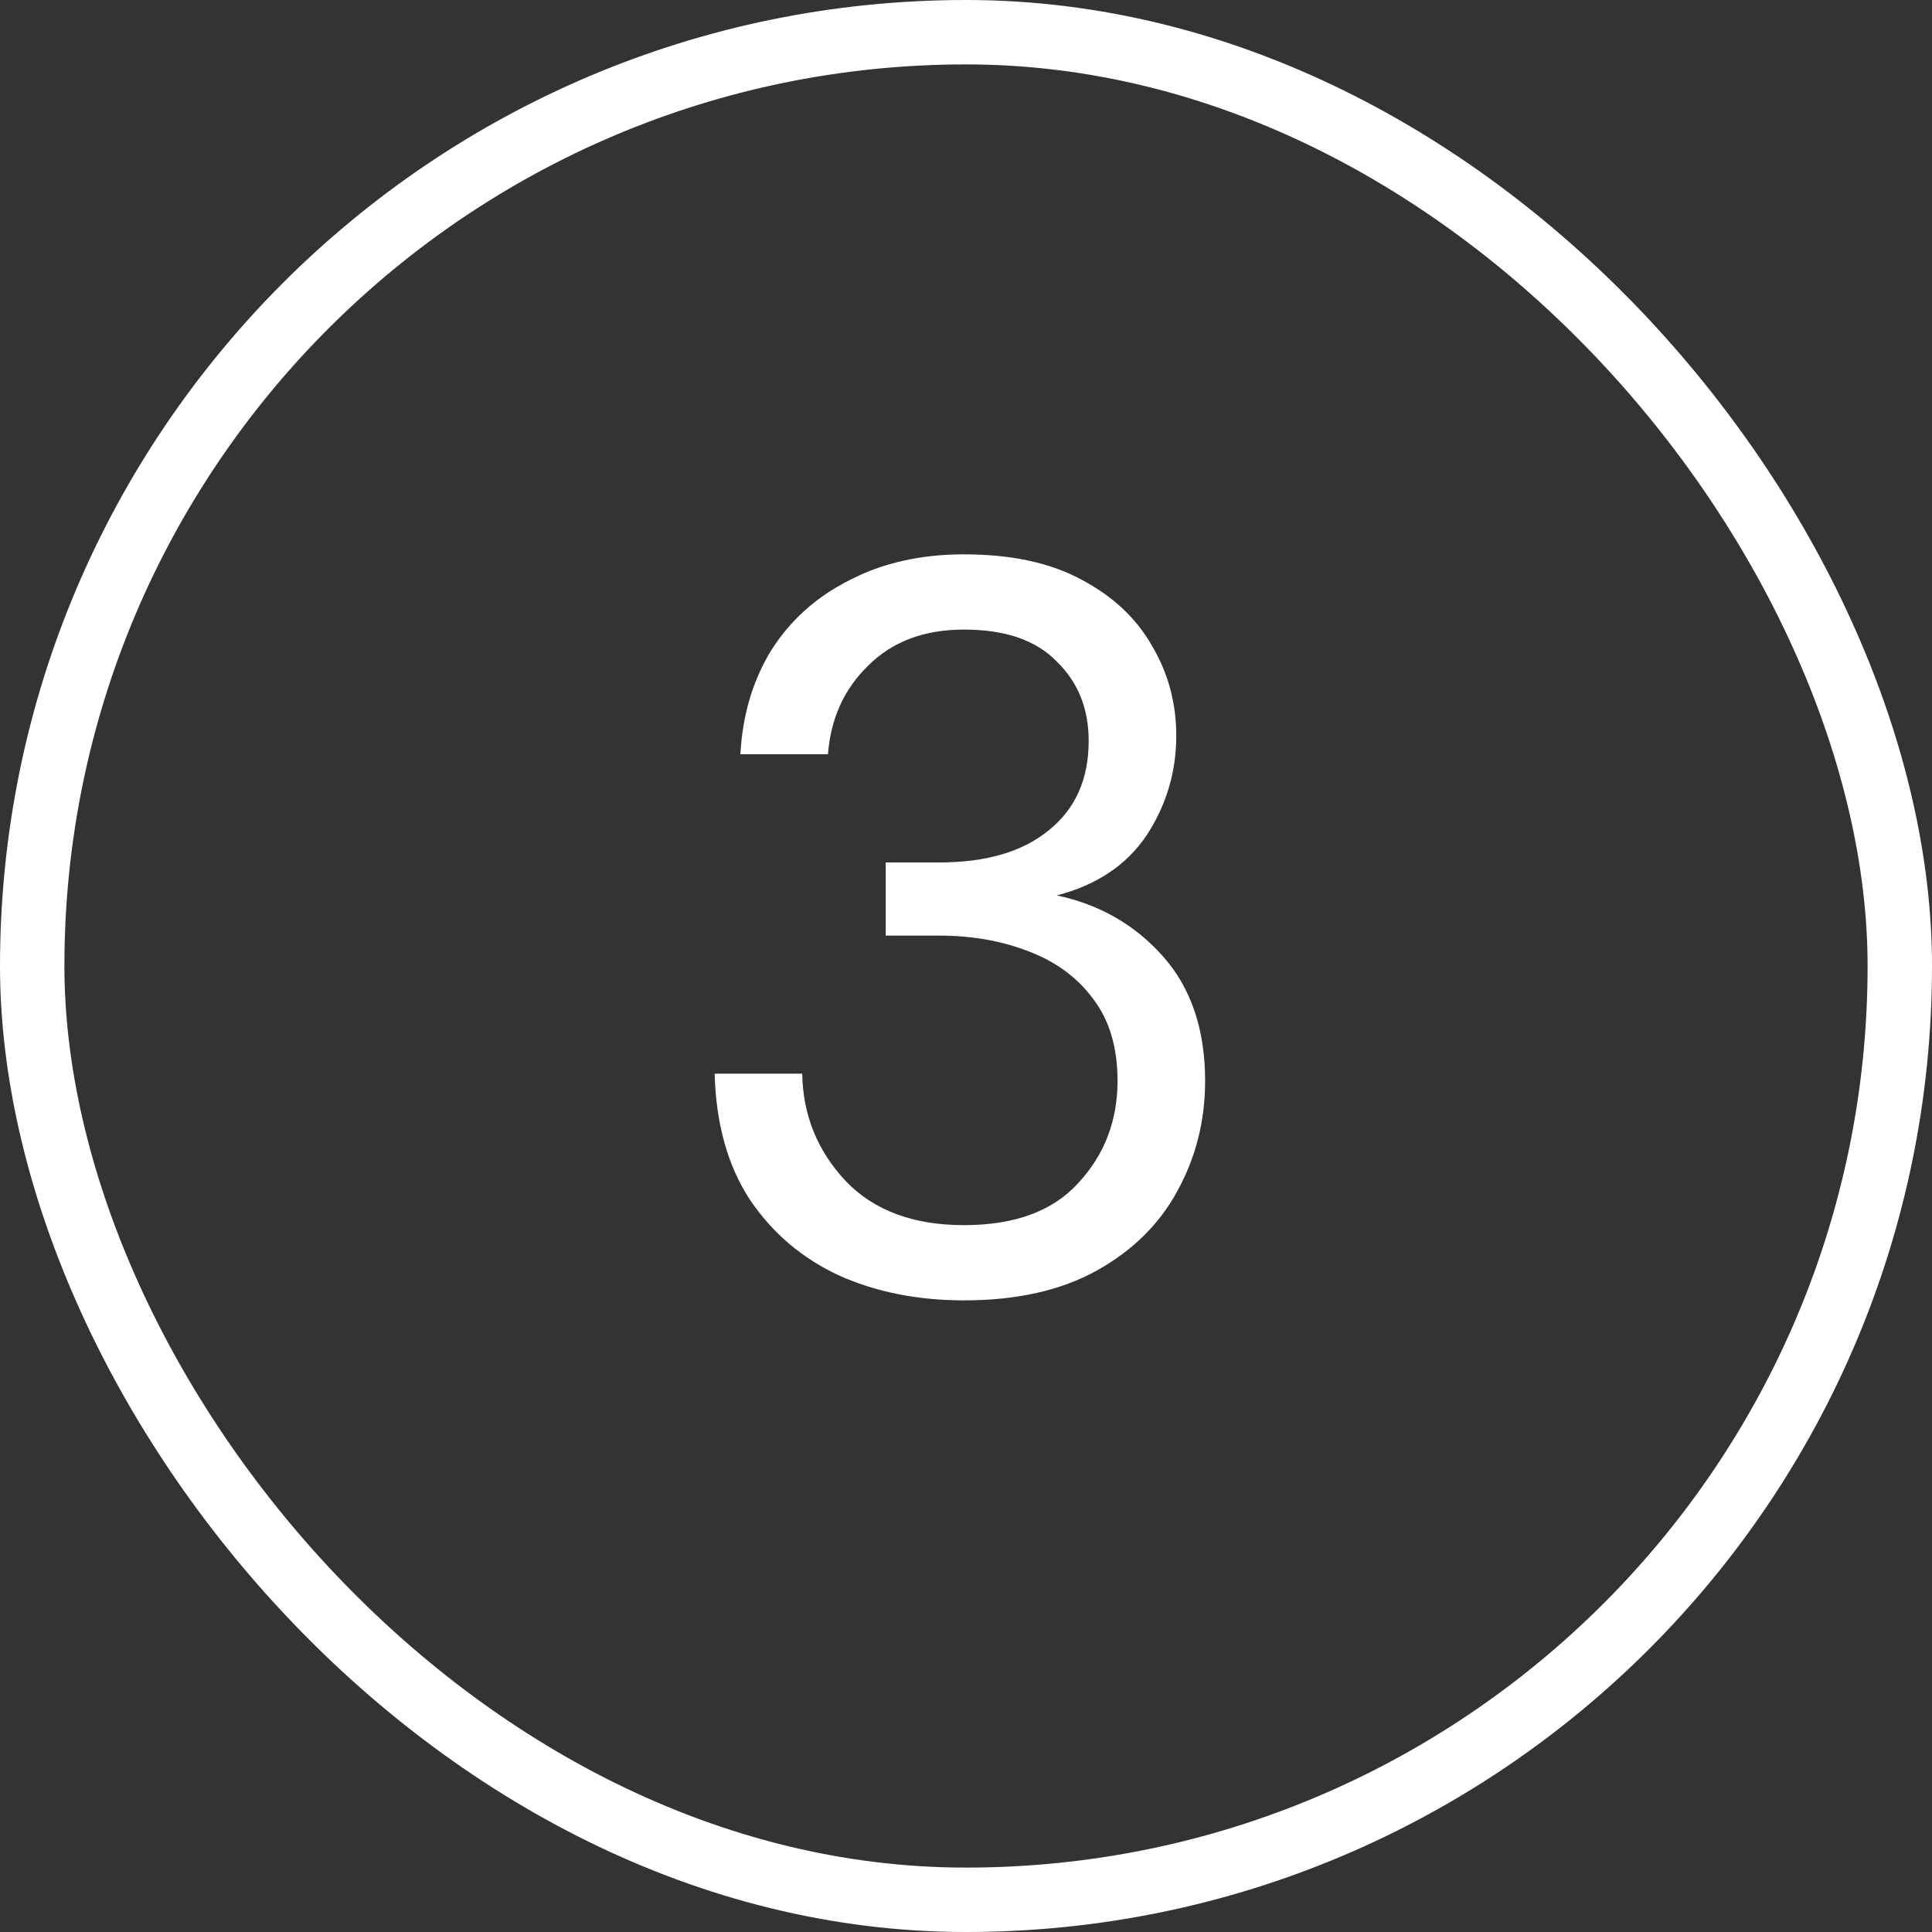
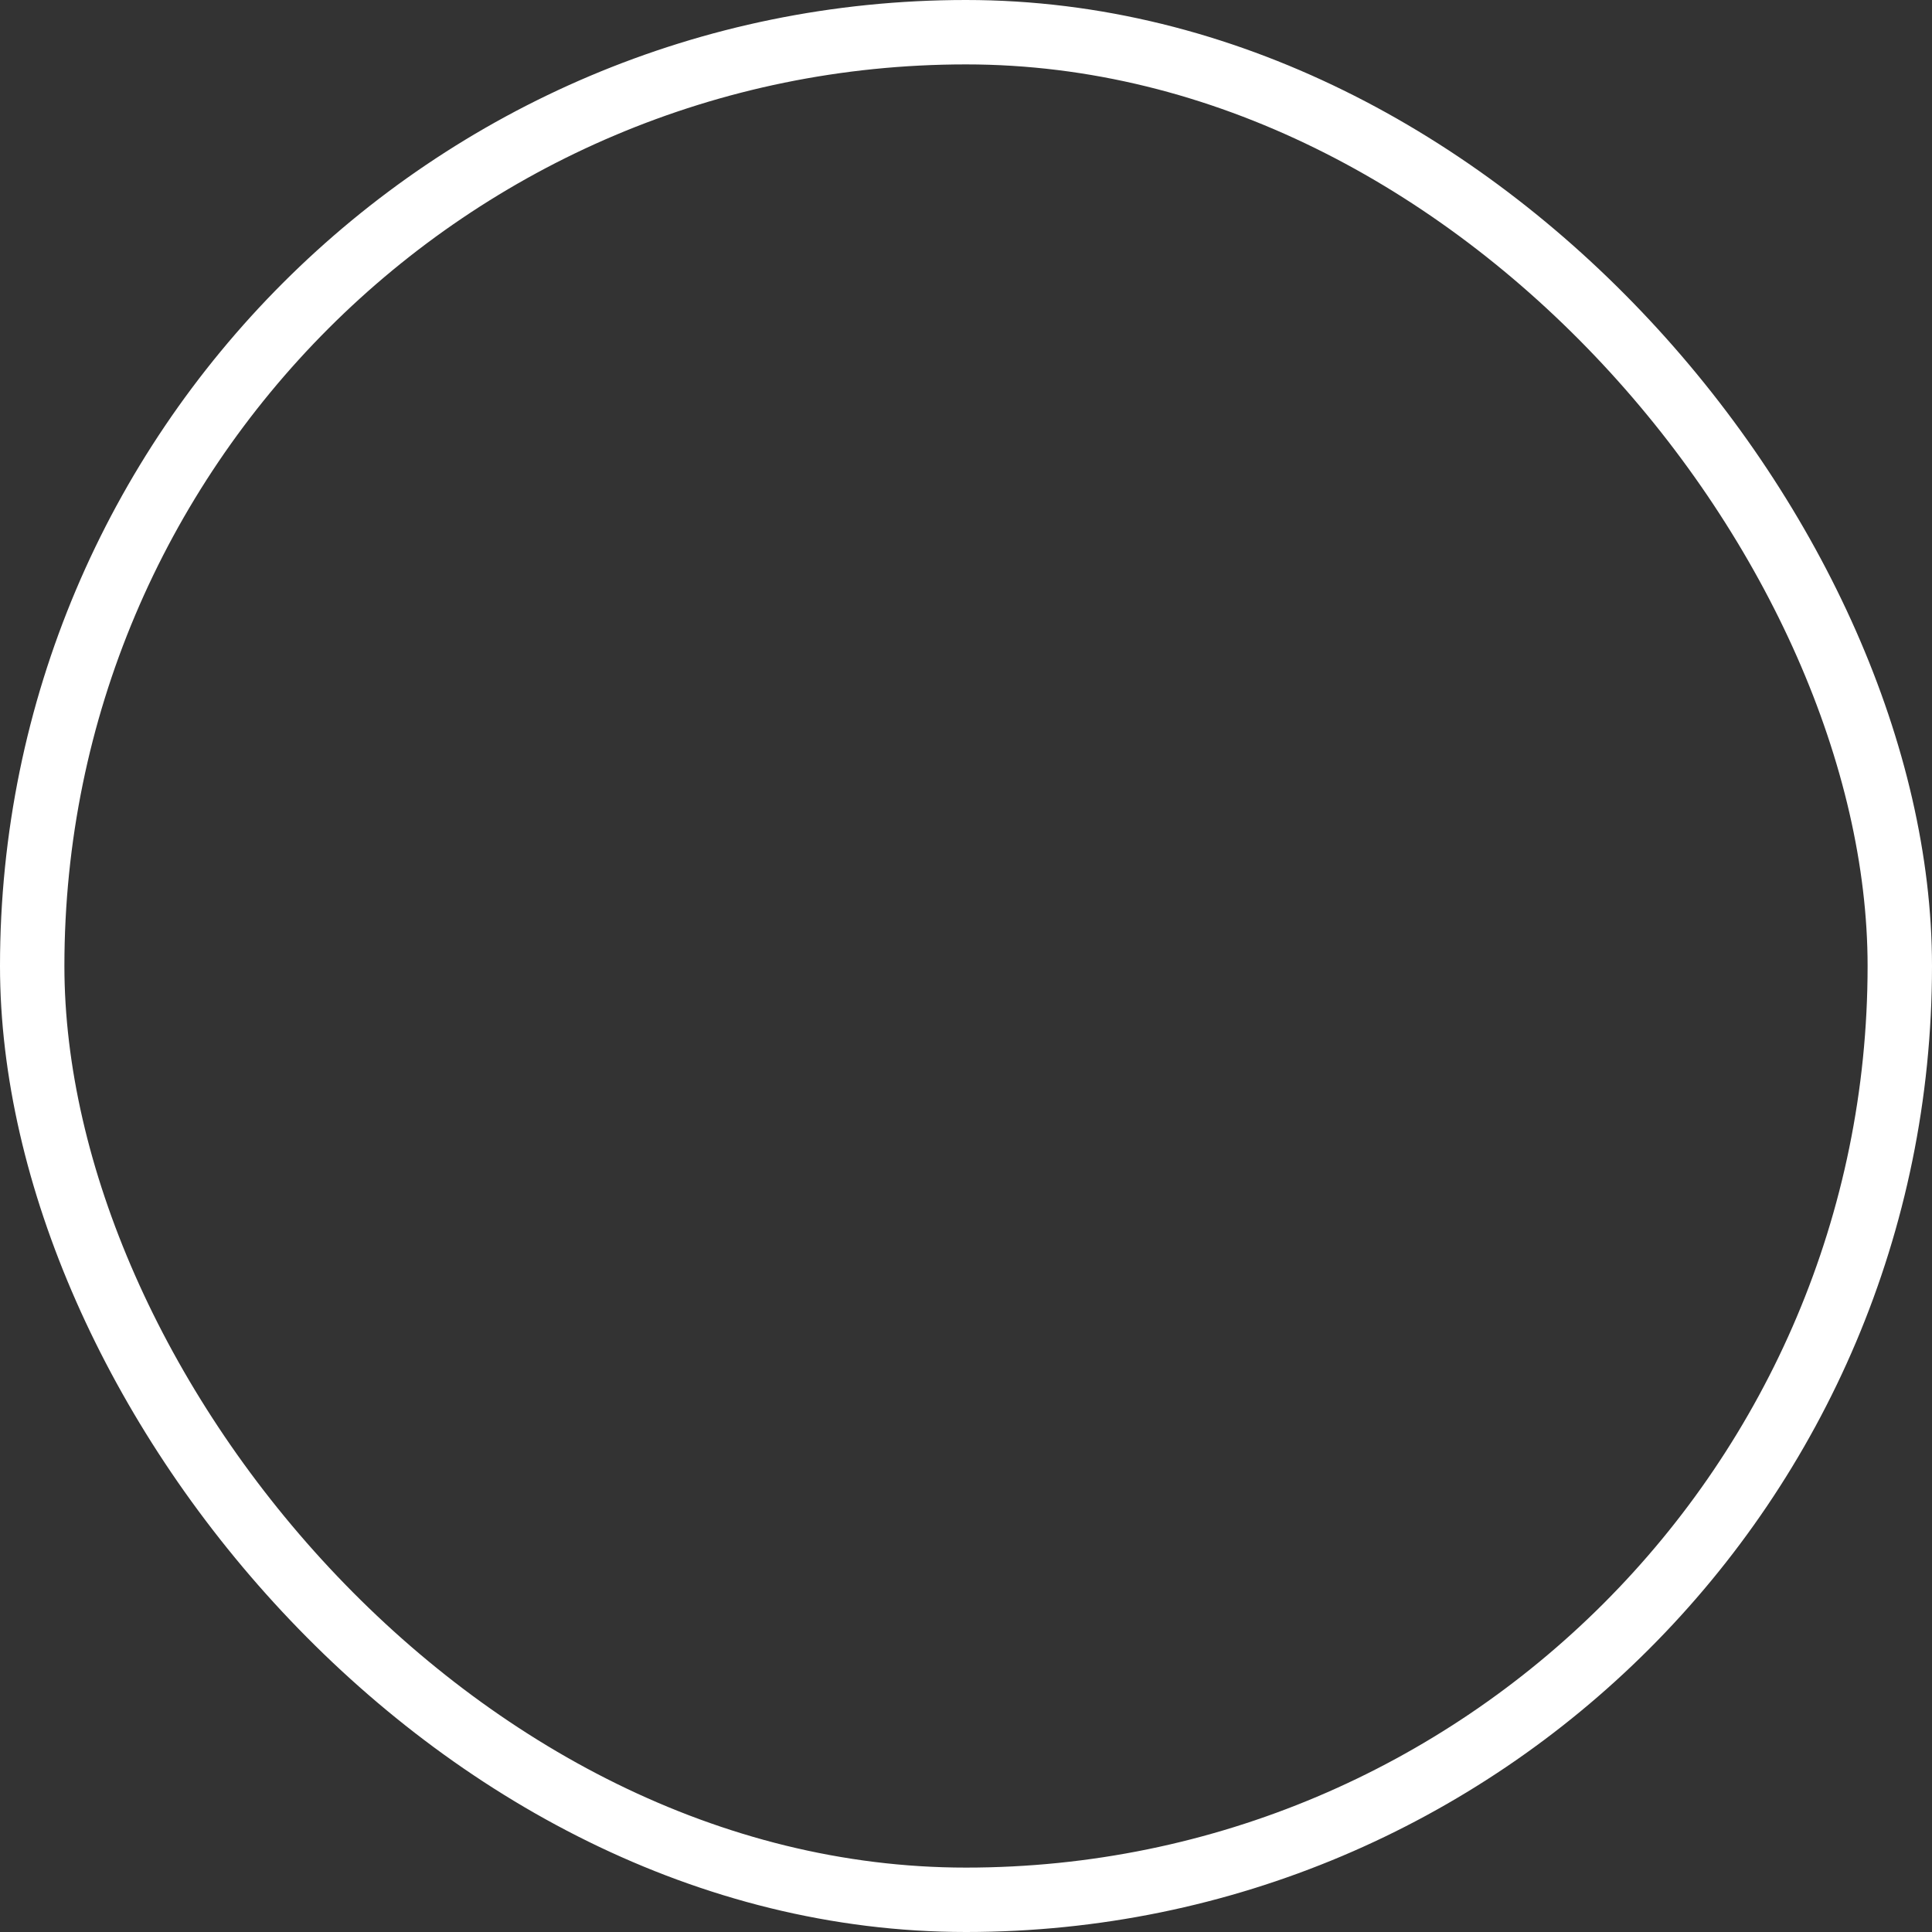
<svg xmlns="http://www.w3.org/2000/svg" width="30" height="30" viewBox="0 0 30 30" fill="none">
  <rect x="0" y="0" width="30" height="30" fill="#333333" stroke="none" />
  <rect x="0.5" y="0.5" width="29" height="29" rx="14.5" stroke="white" />
-   <path d="M14.969 20.192C14.254 20.192 13.609 20.064 13.033 19.808C12.457 19.541 11.993 19.147 11.641 18.624C11.3 18.101 11.118 17.451 11.097 16.672H12.457C12.467 17.312 12.691 17.867 13.129 18.336C13.566 18.795 14.18 19.024 14.969 19.024C15.758 19.024 16.35 18.805 16.745 18.368C17.15 17.931 17.353 17.403 17.353 16.784C17.353 16.261 17.225 15.835 16.969 15.504C16.724 15.173 16.387 14.928 15.961 14.768C15.545 14.608 15.086 14.528 14.585 14.528H13.753V13.392H14.585C15.31 13.392 15.876 13.227 16.281 12.896C16.697 12.565 16.905 12.101 16.905 11.504C16.905 11.003 16.739 10.592 16.409 10.272C16.089 9.941 15.609 9.776 14.969 9.776C14.35 9.776 13.854 9.963 13.481 10.336C13.107 10.699 12.899 11.157 12.857 11.712H11.497C11.529 11.104 11.689 10.565 11.977 10.096C12.275 9.627 12.681 9.264 13.193 9.008C13.705 8.741 14.297 8.608 14.969 8.608C15.694 8.608 16.297 8.736 16.777 8.992C17.267 9.248 17.636 9.589 17.881 10.016C18.137 10.443 18.265 10.912 18.265 11.424C18.265 11.989 18.11 12.507 17.801 12.976C17.491 13.435 17.027 13.744 16.409 13.904C17.07 14.043 17.619 14.357 18.057 14.848C18.494 15.339 18.713 15.984 18.713 16.784C18.713 17.403 18.569 17.973 18.281 18.496C18.003 19.008 17.587 19.419 17.033 19.728C16.478 20.037 15.79 20.192 14.969 20.192Z" fill="white" />
</svg>